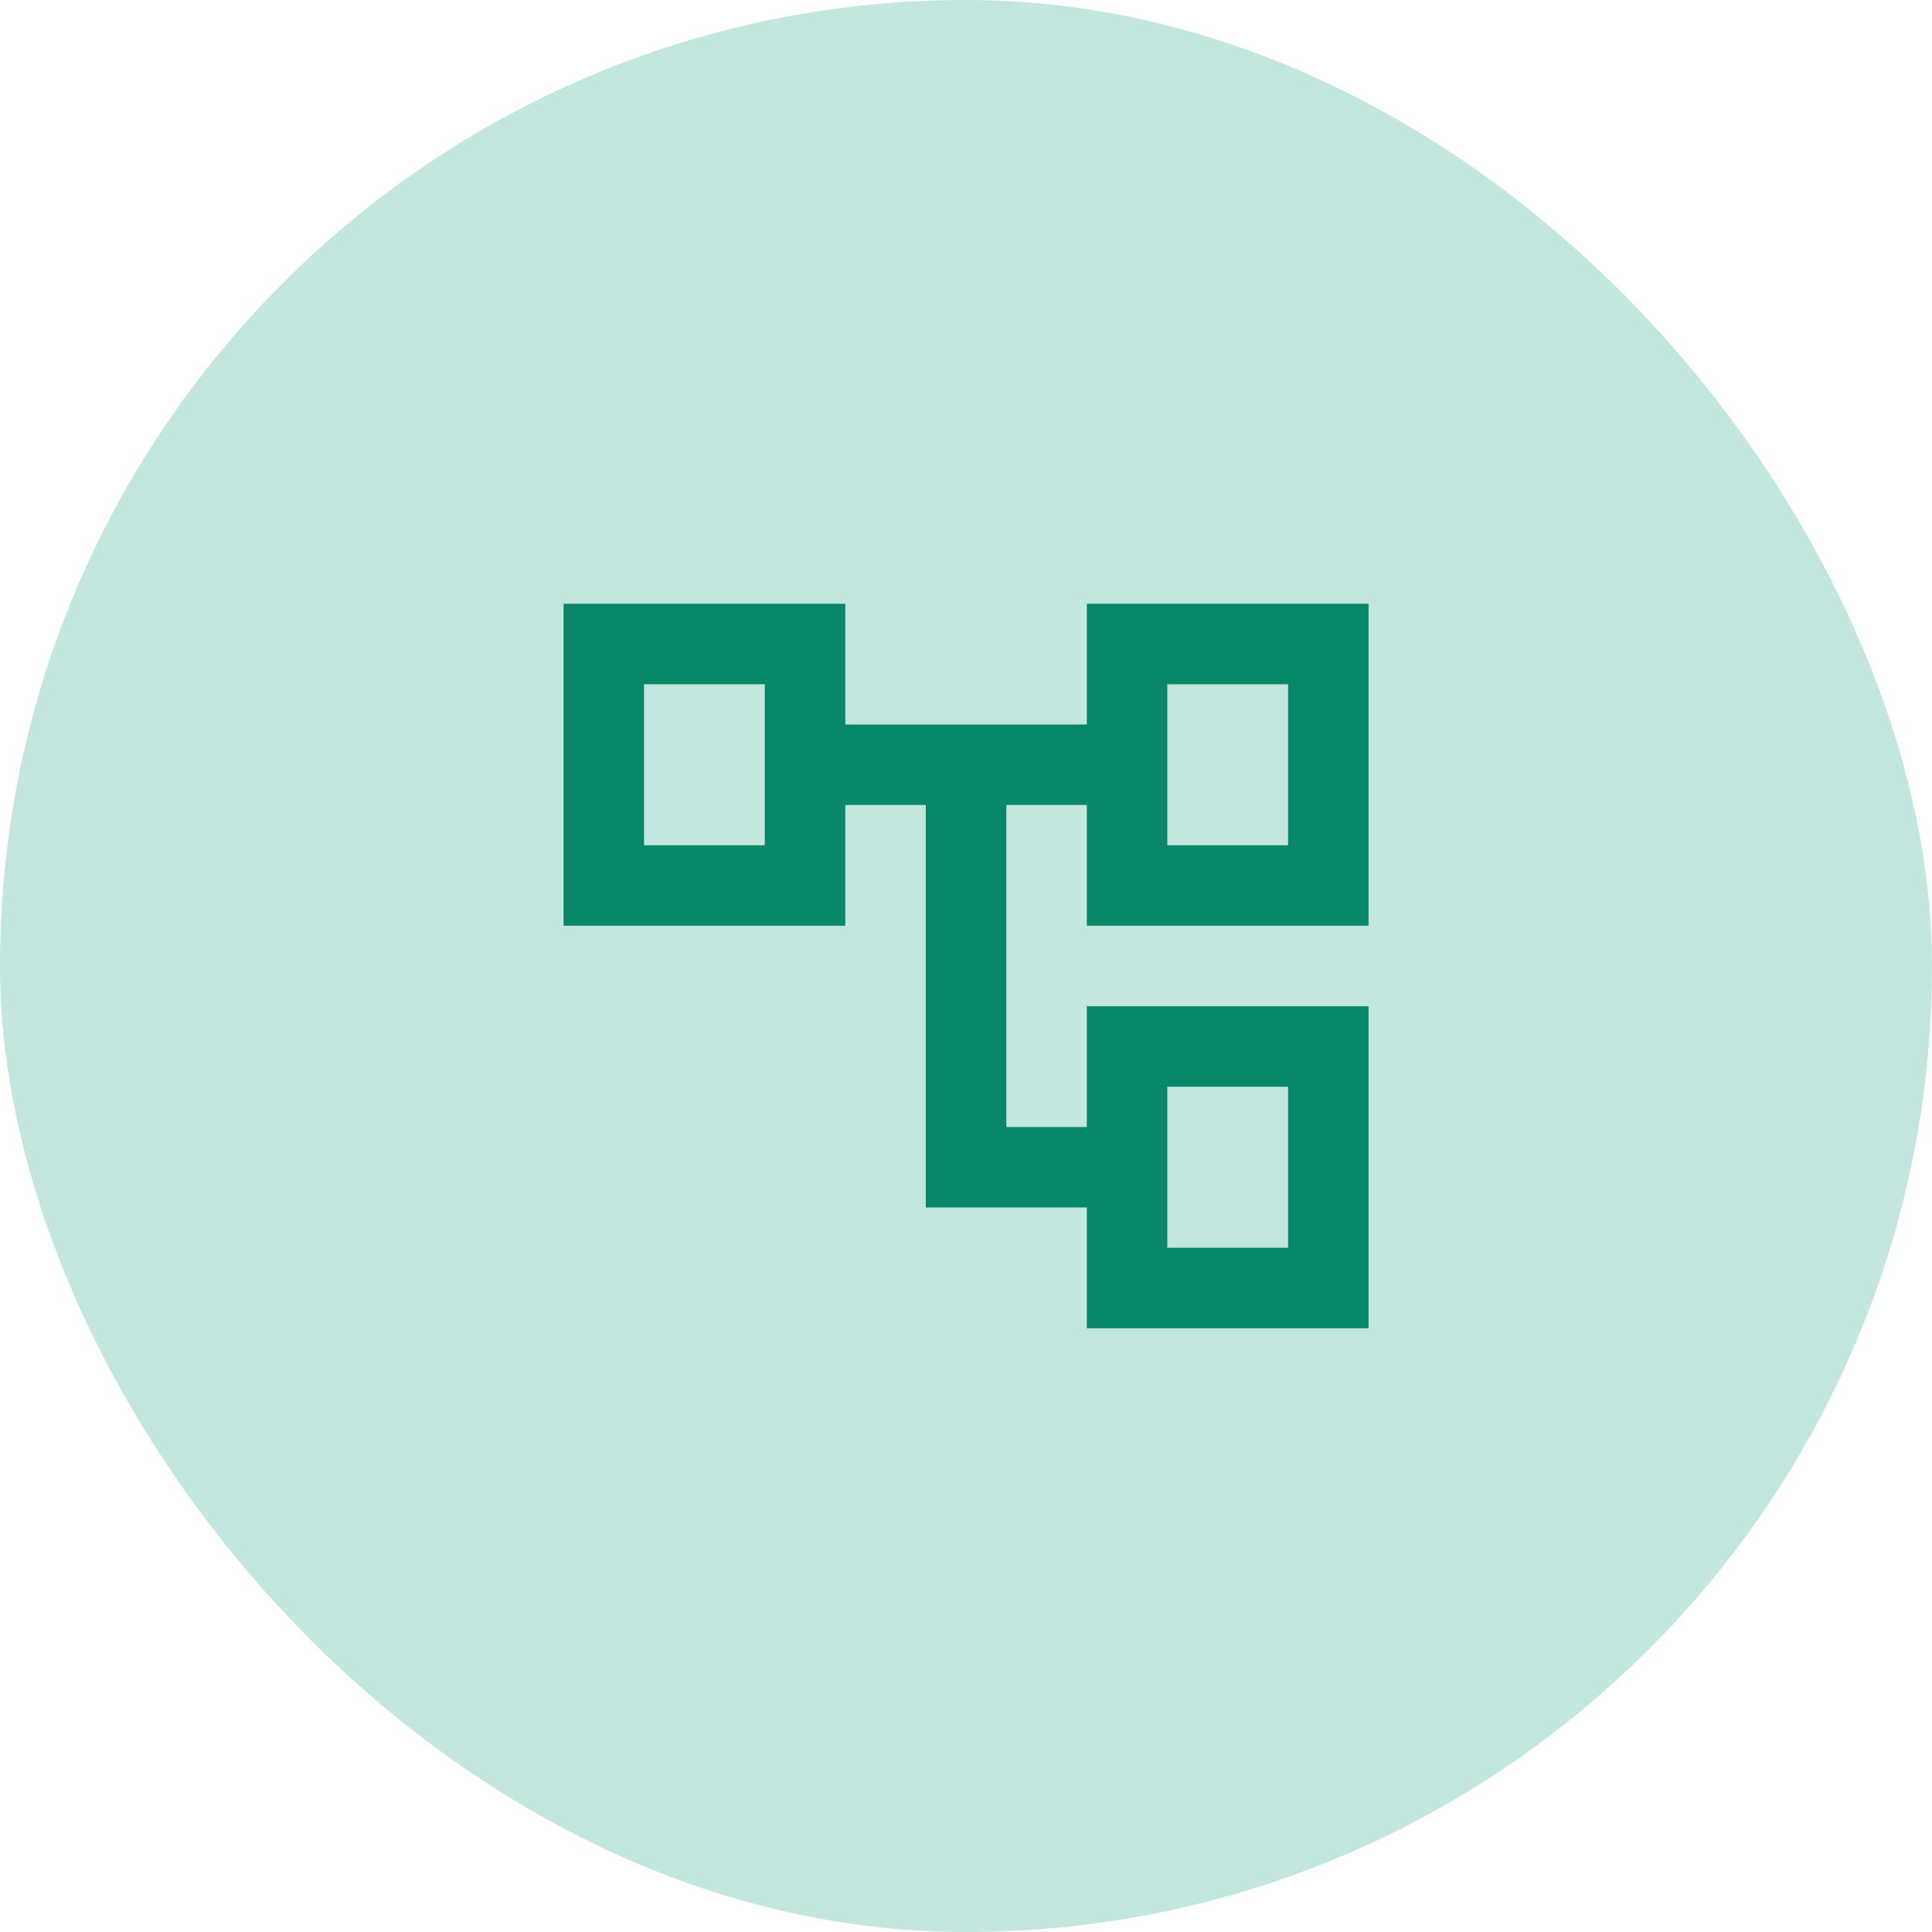
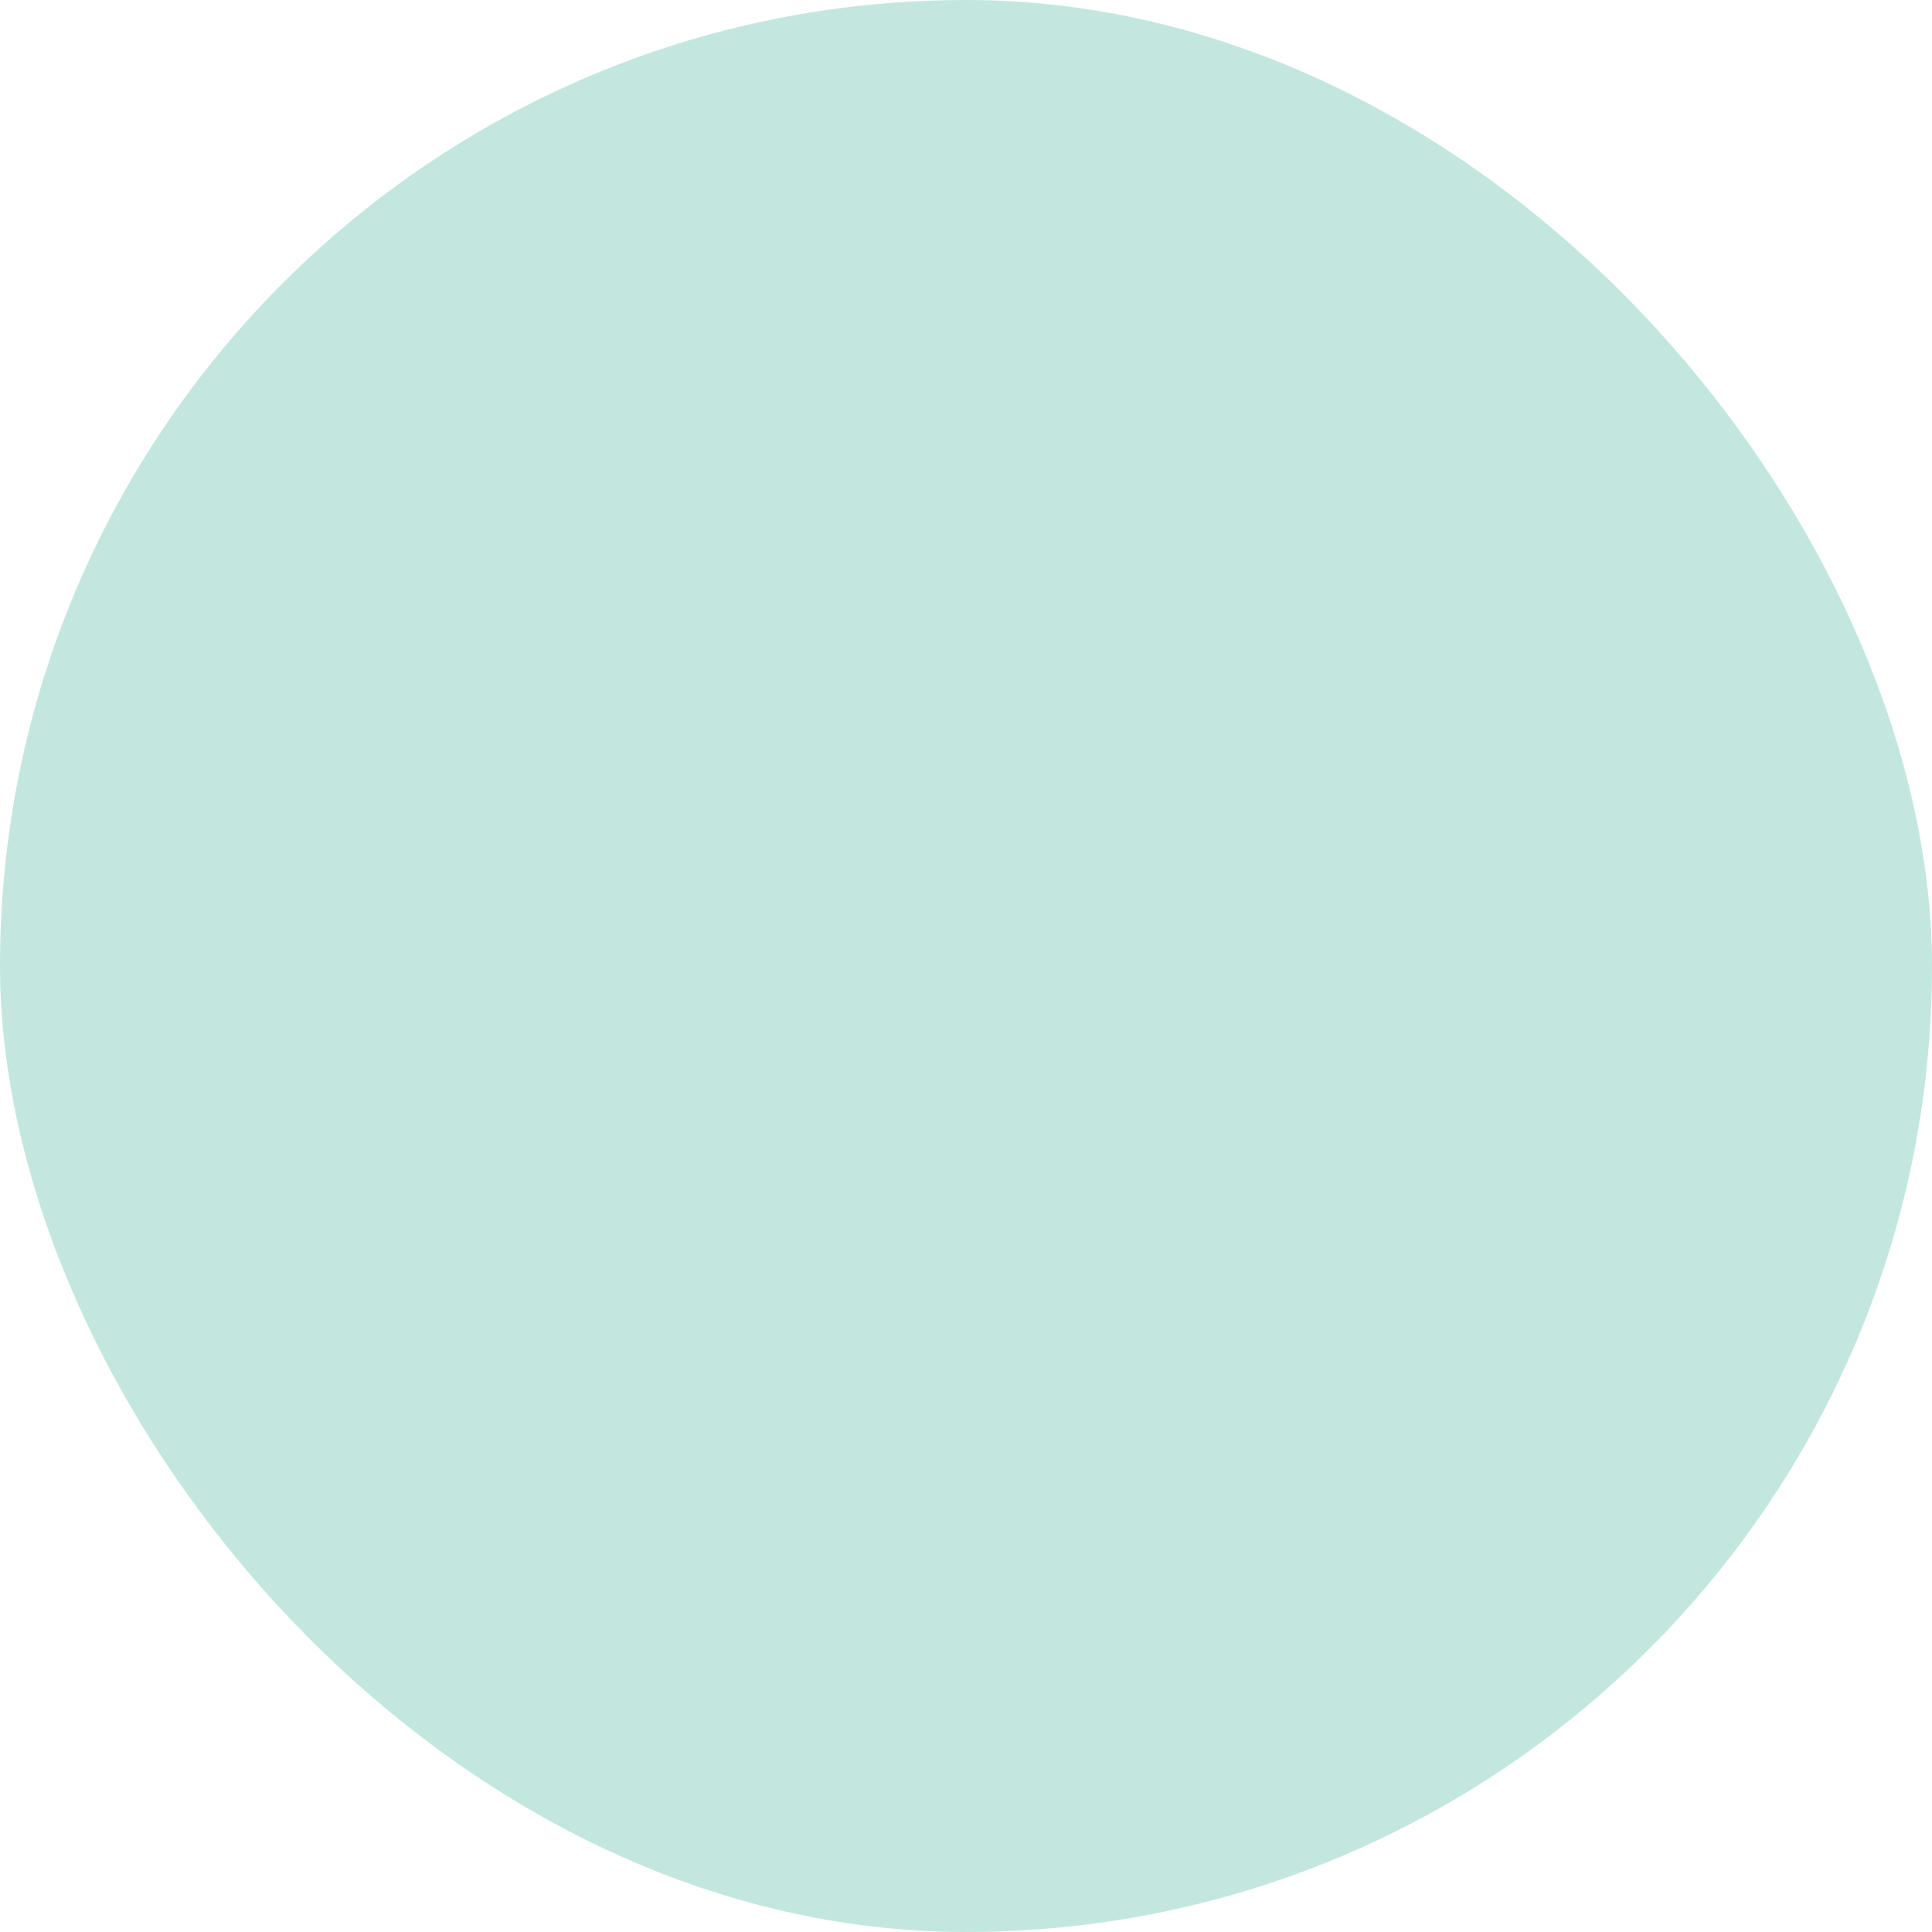
<svg xmlns="http://www.w3.org/2000/svg" width="80" height="80" viewBox="0 0 80 80" fill="none">
  <rect width="80" height="80" rx="40" fill="#C3E7DE" />
-   <path d="M45.003 55V50H38.336V33.333H35.003V38.333H23.336V25H35.003V30H45.003V25H56.669V38.333H45.003V33.333H41.669V46.667H45.003V41.667H56.669V55H45.003ZM48.336 35H53.336V28.333H48.336V35ZM48.336 51.667H53.336V45H48.336V51.667ZM26.669 35H31.669V28.333H26.669V35Z" fill="#098869" />
</svg>